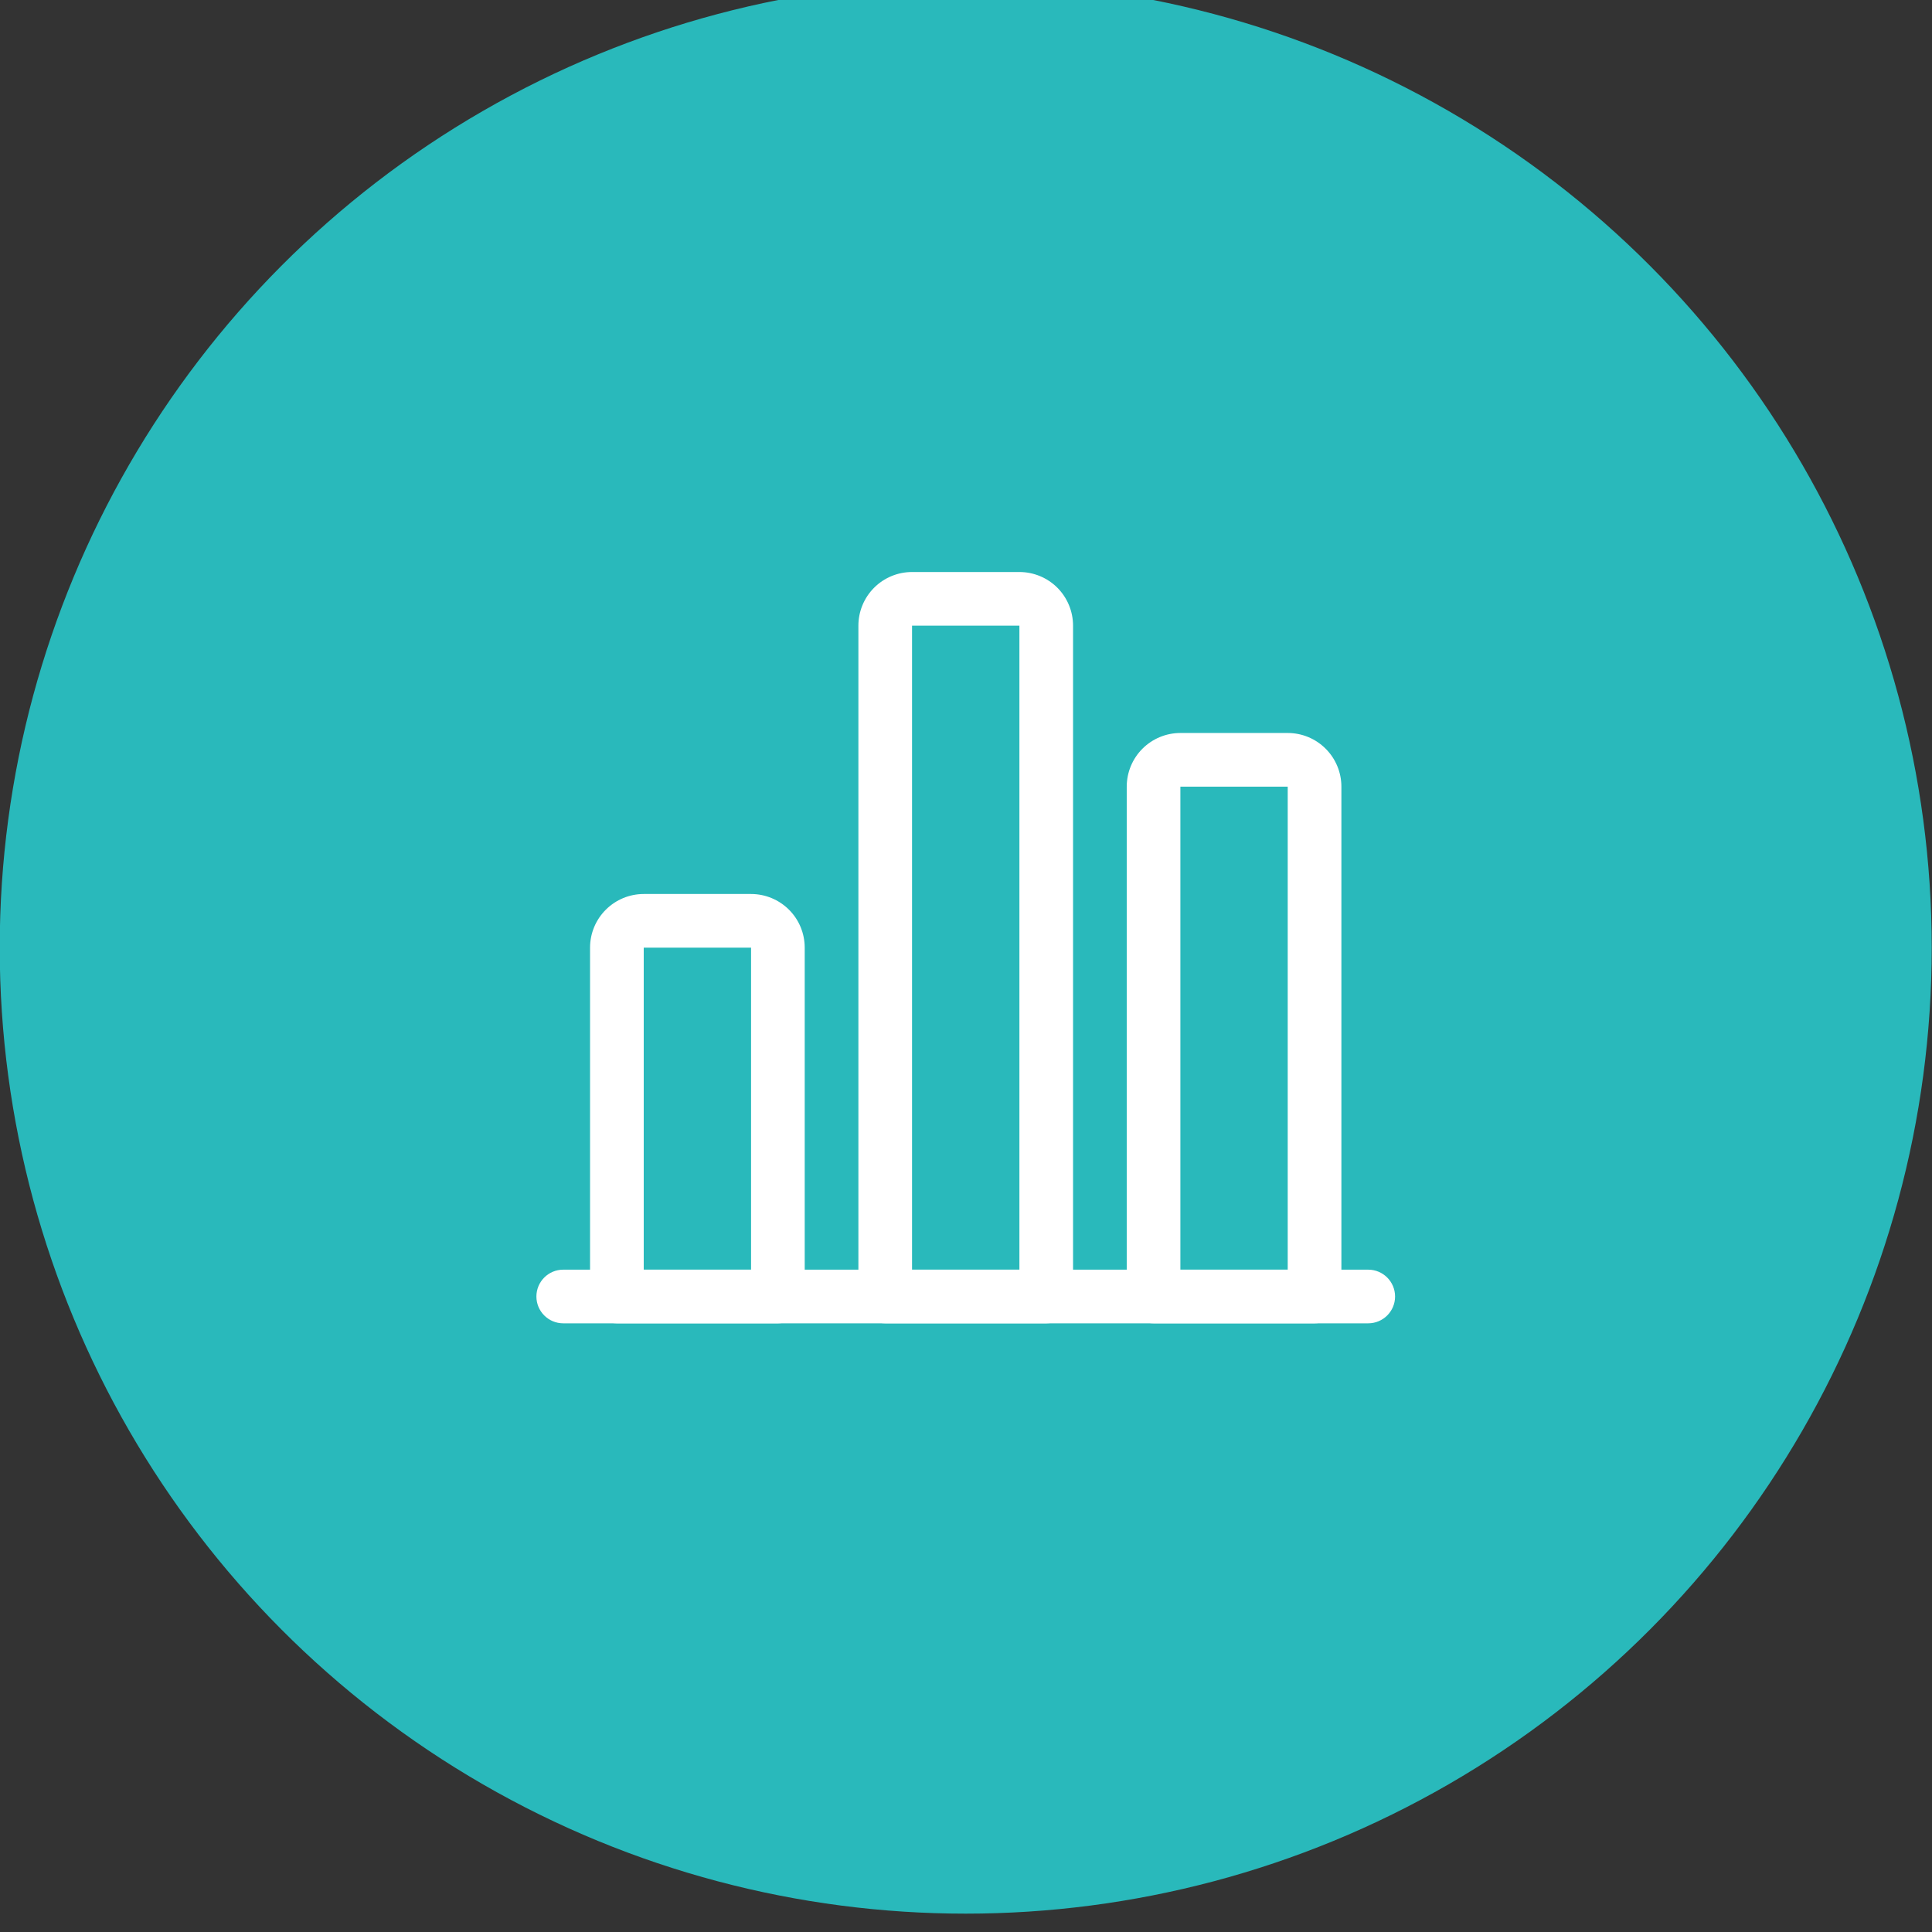
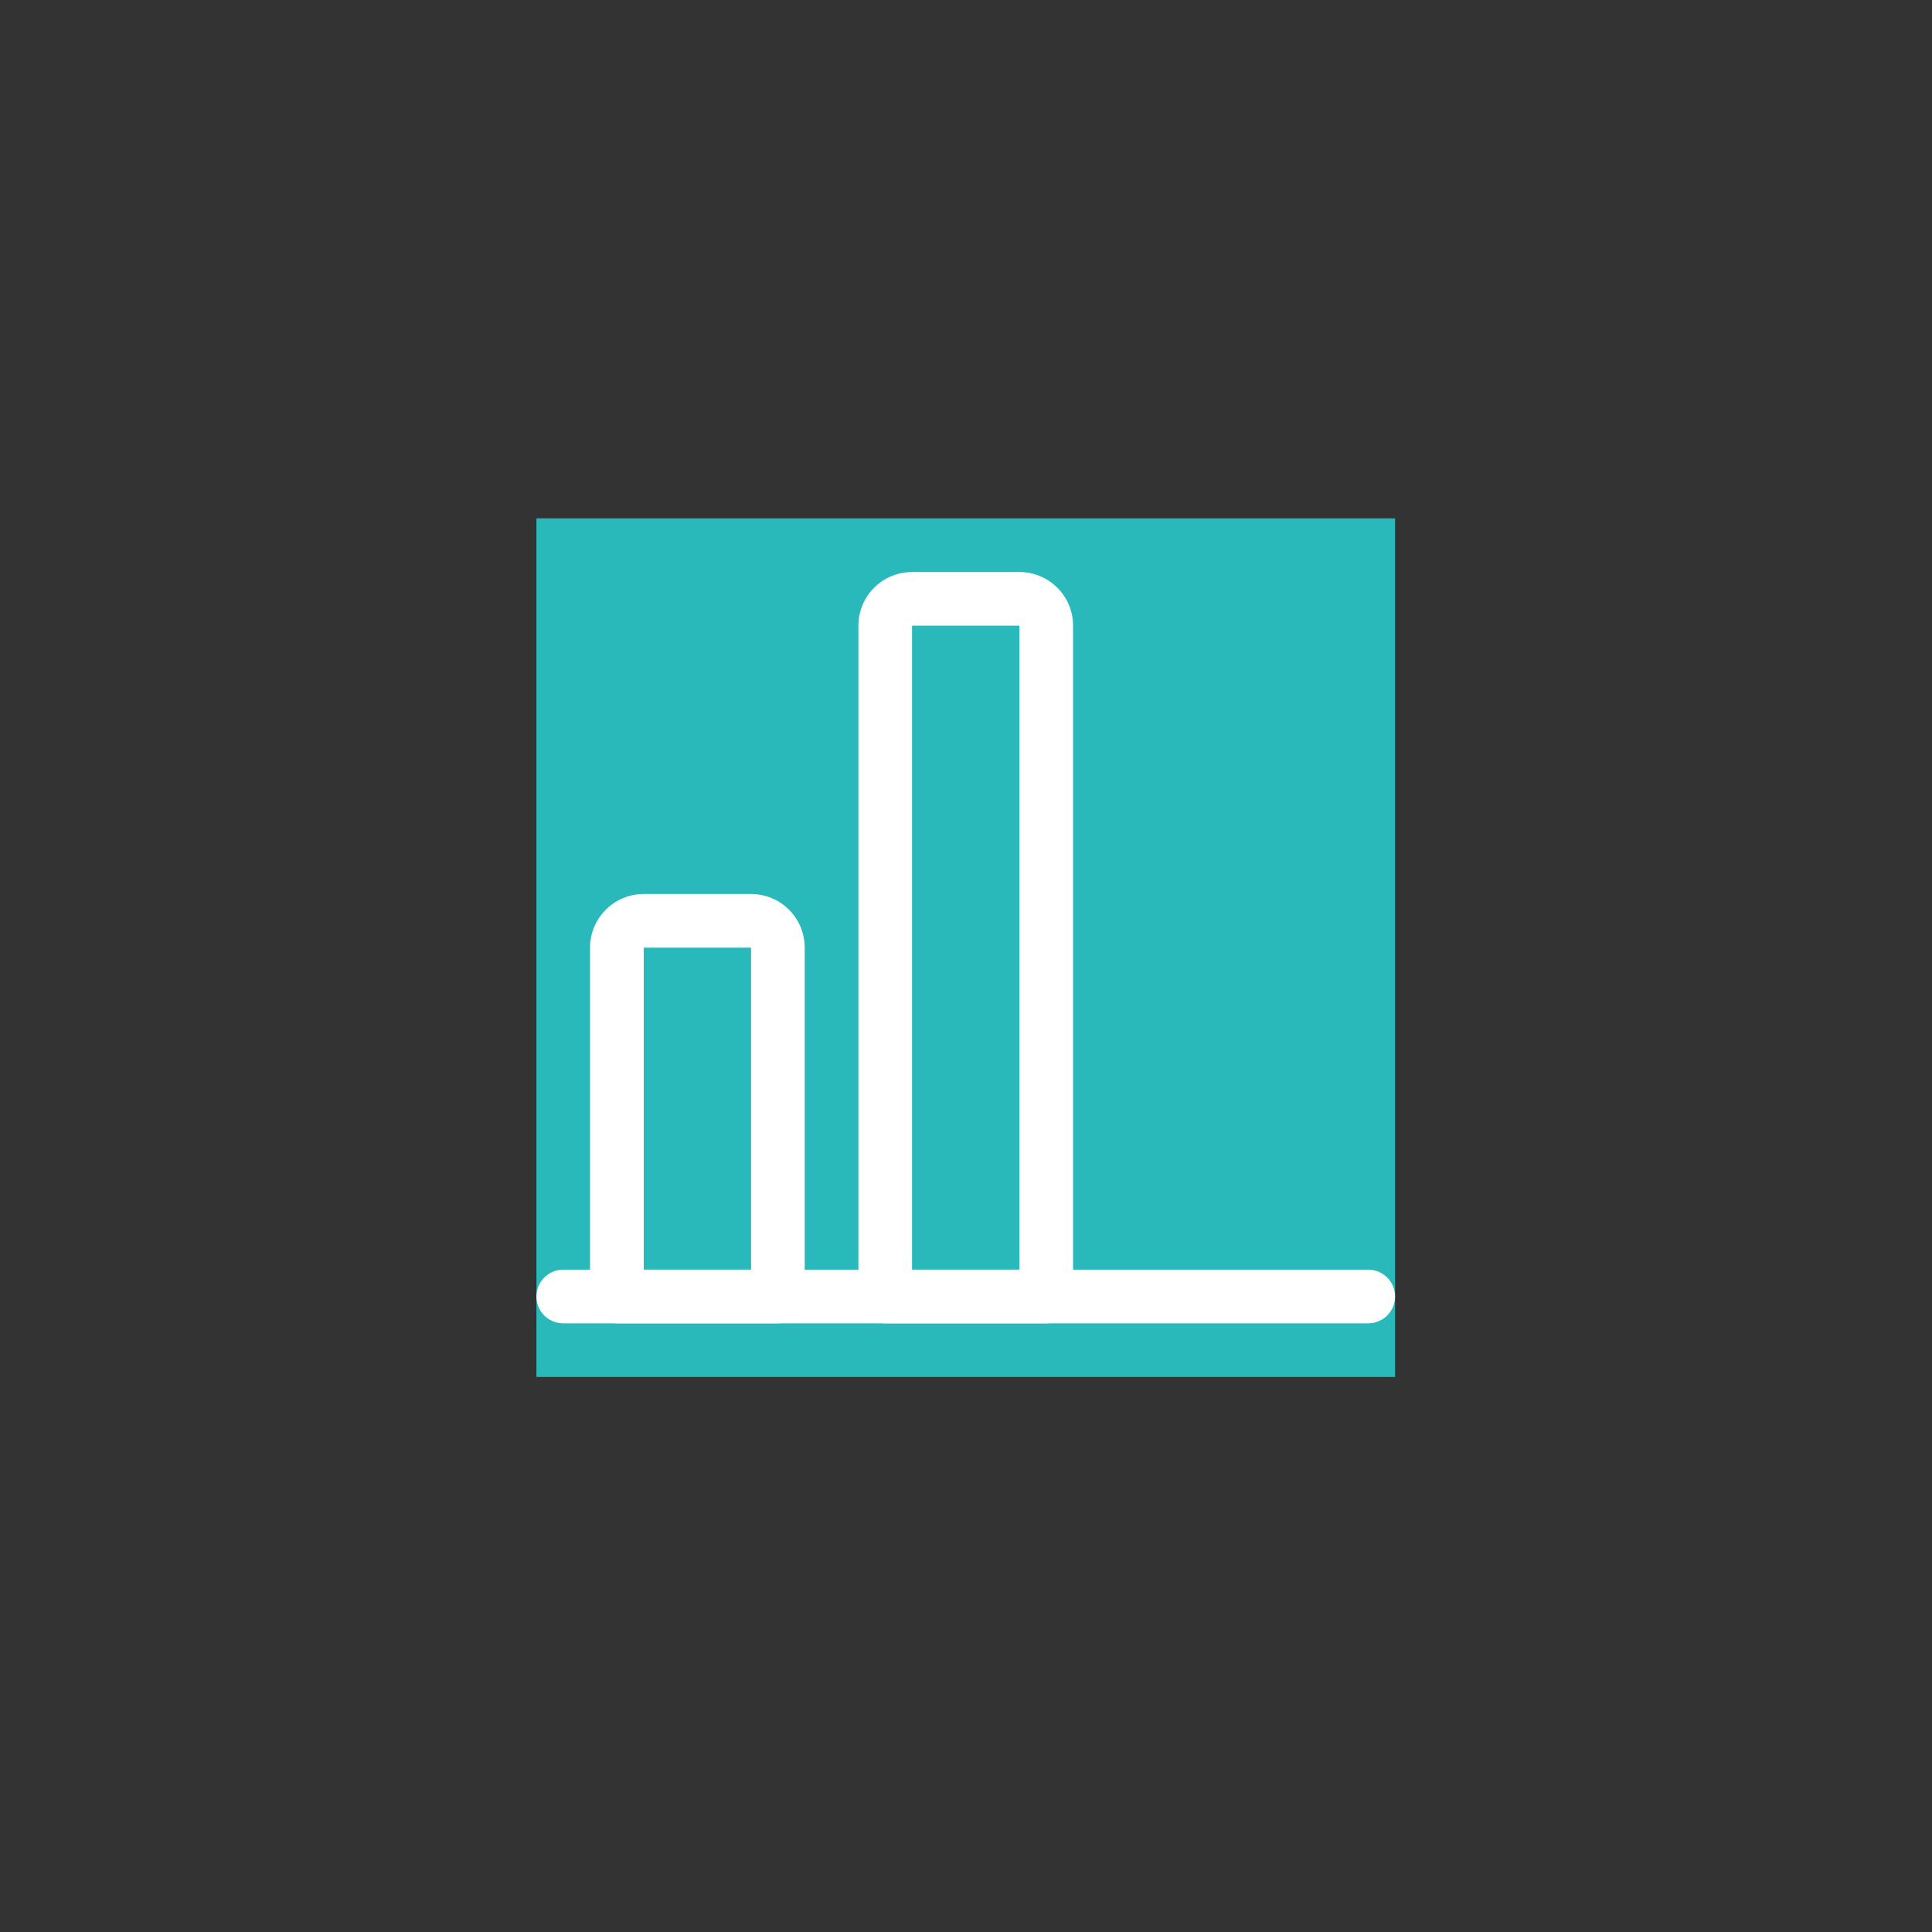
<svg xmlns="http://www.w3.org/2000/svg" width="56" height="56" viewBox="0 0 56 56" fill="none">
  <rect x="0" y="0" width="56" height="56" fill="#333333" stroke="none" />
-   <circle cx="27.992" cy="27.468" r="28" fill="#29B9BB" />
  <g clip-path="url(#clip0_142_2331)">
    <rect width="24.889" height="24.889" transform="translate(15.548 15.024)" fill="#29B9BB" />
    <path fill-rule="evenodd" clip-rule="evenodd" d="M15.548 37.58C15.548 37.15 15.896 36.802 16.325 36.802H39.659C40.088 36.802 40.437 37.15 40.437 37.58C40.437 38.009 40.088 38.357 39.659 38.357H16.325C15.896 38.357 15.548 38.009 15.548 37.58Z" fill="white" />
    <path fill-rule="evenodd" clip-rule="evenodd" d="M17.559 26.369C17.851 26.077 18.246 25.913 18.659 25.913H21.77C22.182 25.913 22.578 26.077 22.87 26.369C23.162 26.66 23.325 27.056 23.325 27.468V37.58C23.325 38.009 22.977 38.357 22.548 38.357H17.881C17.451 38.357 17.103 38.009 17.103 37.58V27.468C17.103 27.056 17.267 26.66 17.559 26.369ZM21.77 27.468L18.659 27.468V36.802H21.77V27.468Z" fill="white" />
-     <path fill-rule="evenodd" clip-rule="evenodd" d="M25.337 17.035C25.628 16.744 26.024 16.58 26.436 16.58H29.548C29.96 16.58 30.356 16.744 30.648 17.035C30.939 17.327 31.103 17.723 31.103 18.135V37.58C31.103 38.009 30.755 38.357 30.325 38.357H25.659C25.229 38.357 24.881 38.009 24.881 37.58V18.135C24.881 17.723 25.045 17.327 25.337 17.035ZM29.548 18.135H26.436L26.436 36.802H29.548V18.135Z" fill="white" />
-     <path fill-rule="evenodd" clip-rule="evenodd" d="M33.114 21.702C33.406 21.41 33.802 21.246 34.214 21.246H37.325C37.738 21.246 38.134 21.41 38.425 21.702C38.717 21.993 38.881 22.389 38.881 22.802V37.579C38.881 38.009 38.533 38.357 38.103 38.357H33.437C33.007 38.357 32.659 38.009 32.659 37.579V22.802C32.659 22.389 32.823 21.993 33.114 21.702ZM37.325 22.802H34.214L34.214 36.802H37.325V22.802Z" fill="white" />
+     <path fill-rule="evenodd" clip-rule="evenodd" d="M25.337 17.035C25.628 16.744 26.024 16.58 26.436 16.58H29.548C29.96 16.58 30.356 16.744 30.648 17.035C30.939 17.327 31.103 17.723 31.103 18.135V37.58C31.103 38.009 30.755 38.357 30.325 38.357H25.659C25.229 38.357 24.881 38.009 24.881 37.58V18.135C24.881 17.723 25.045 17.327 25.337 17.035ZM29.548 18.135H26.436L26.436 36.802H29.548V18.135" fill="white" />
  </g>
  <defs>
    <clipPath id="clip0_142_2331">
      <rect width="24.889" height="24.889" fill="white" transform="translate(15.548 15.024)" />
    </clipPath>
  </defs>
</svg>